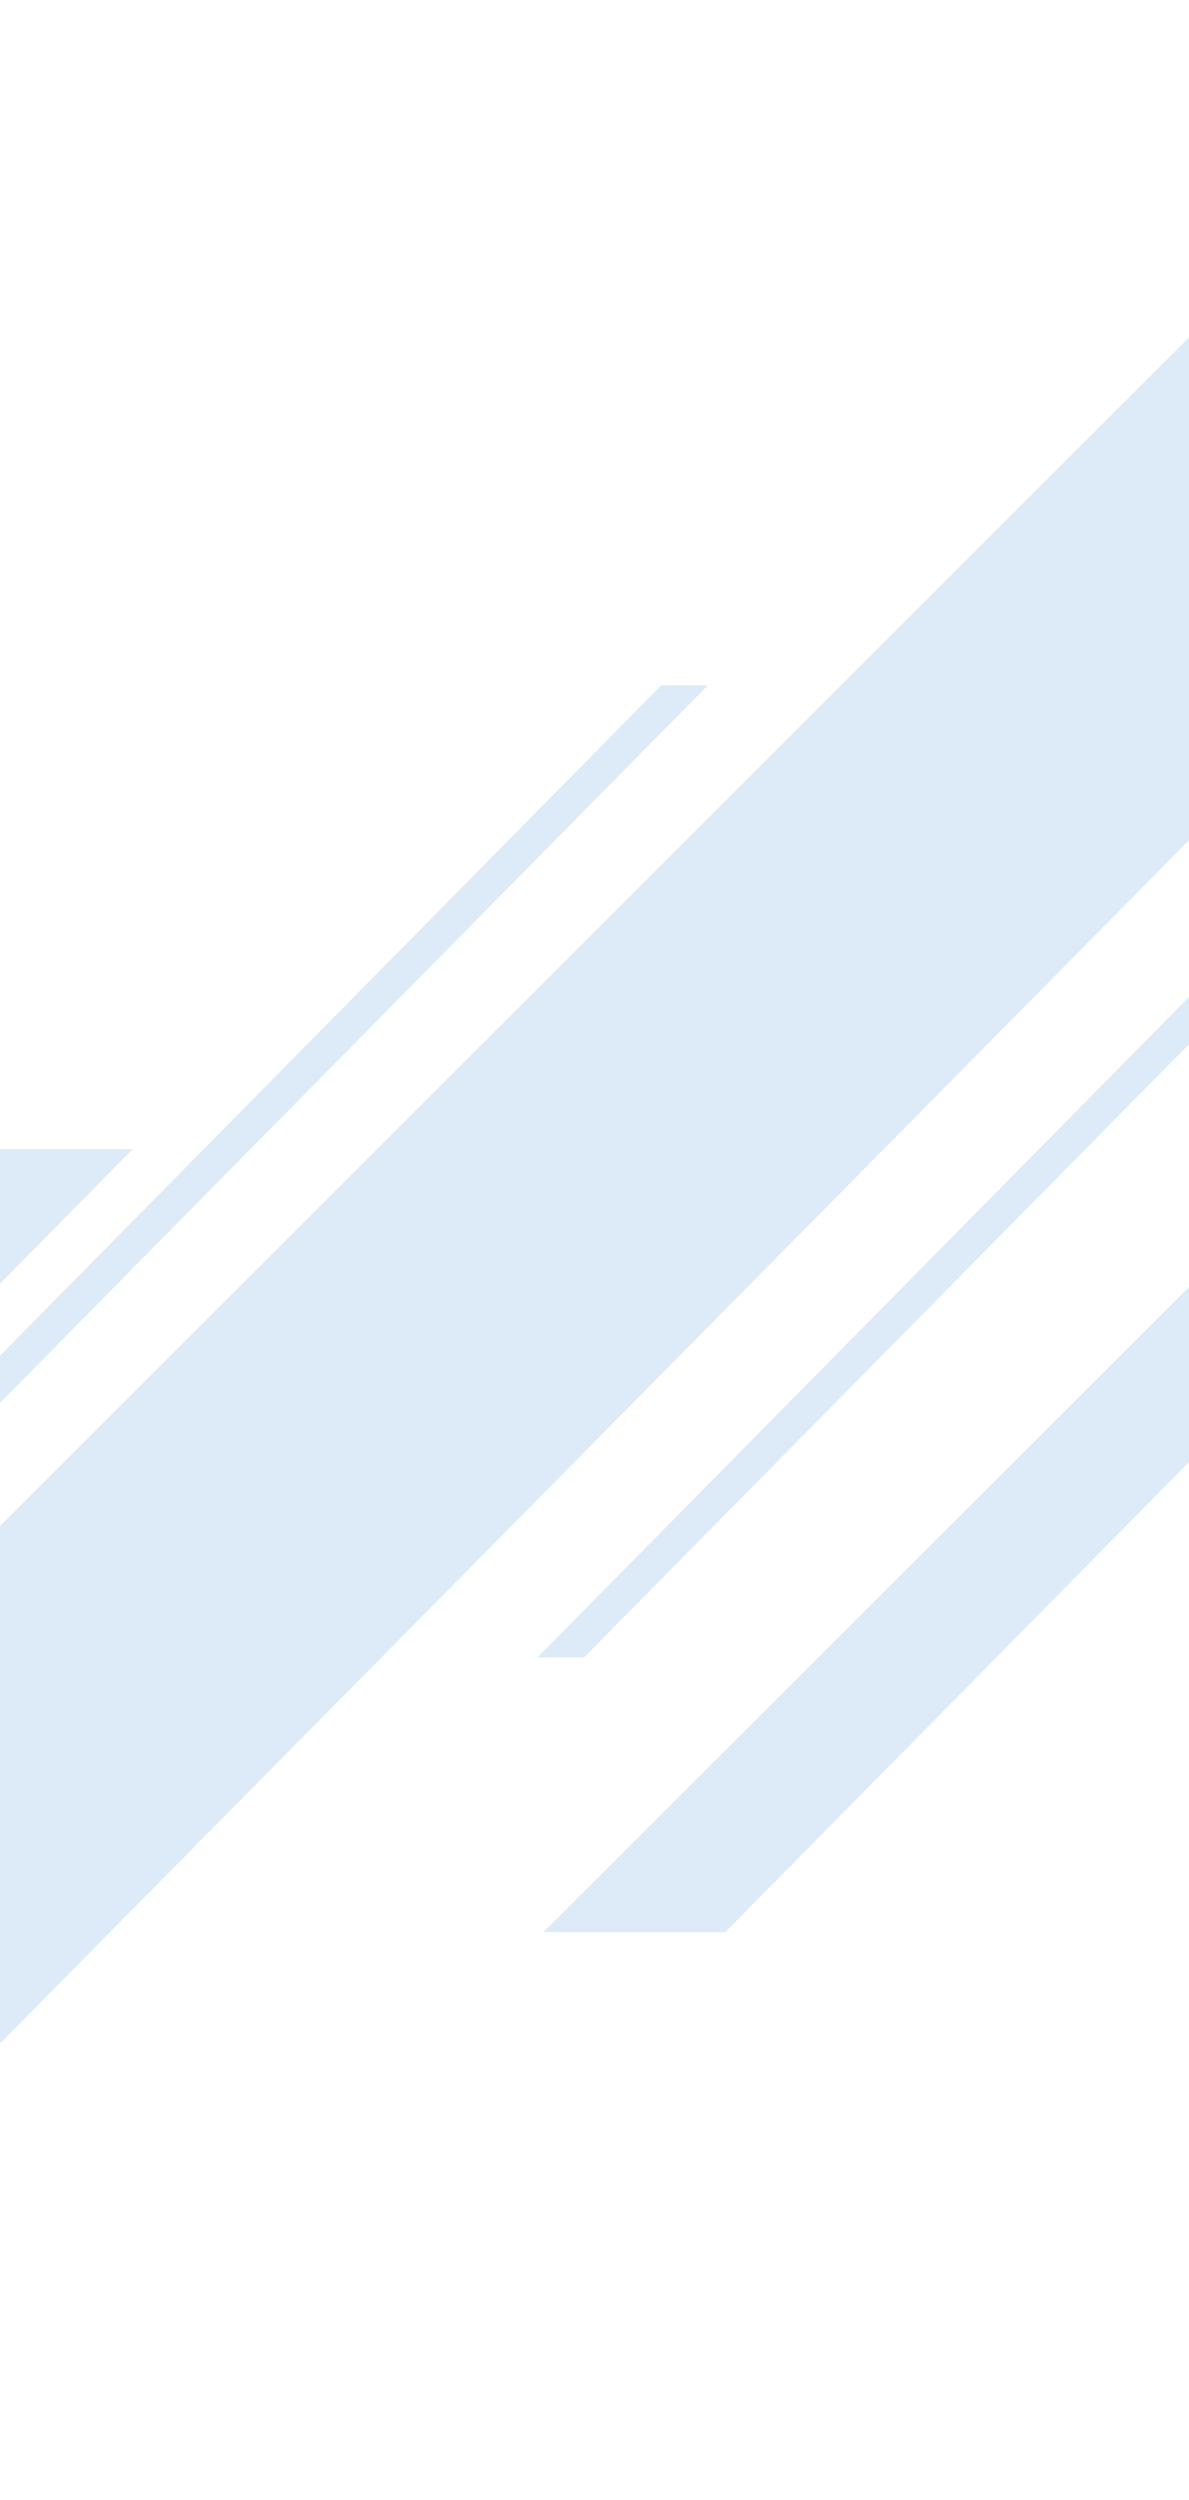
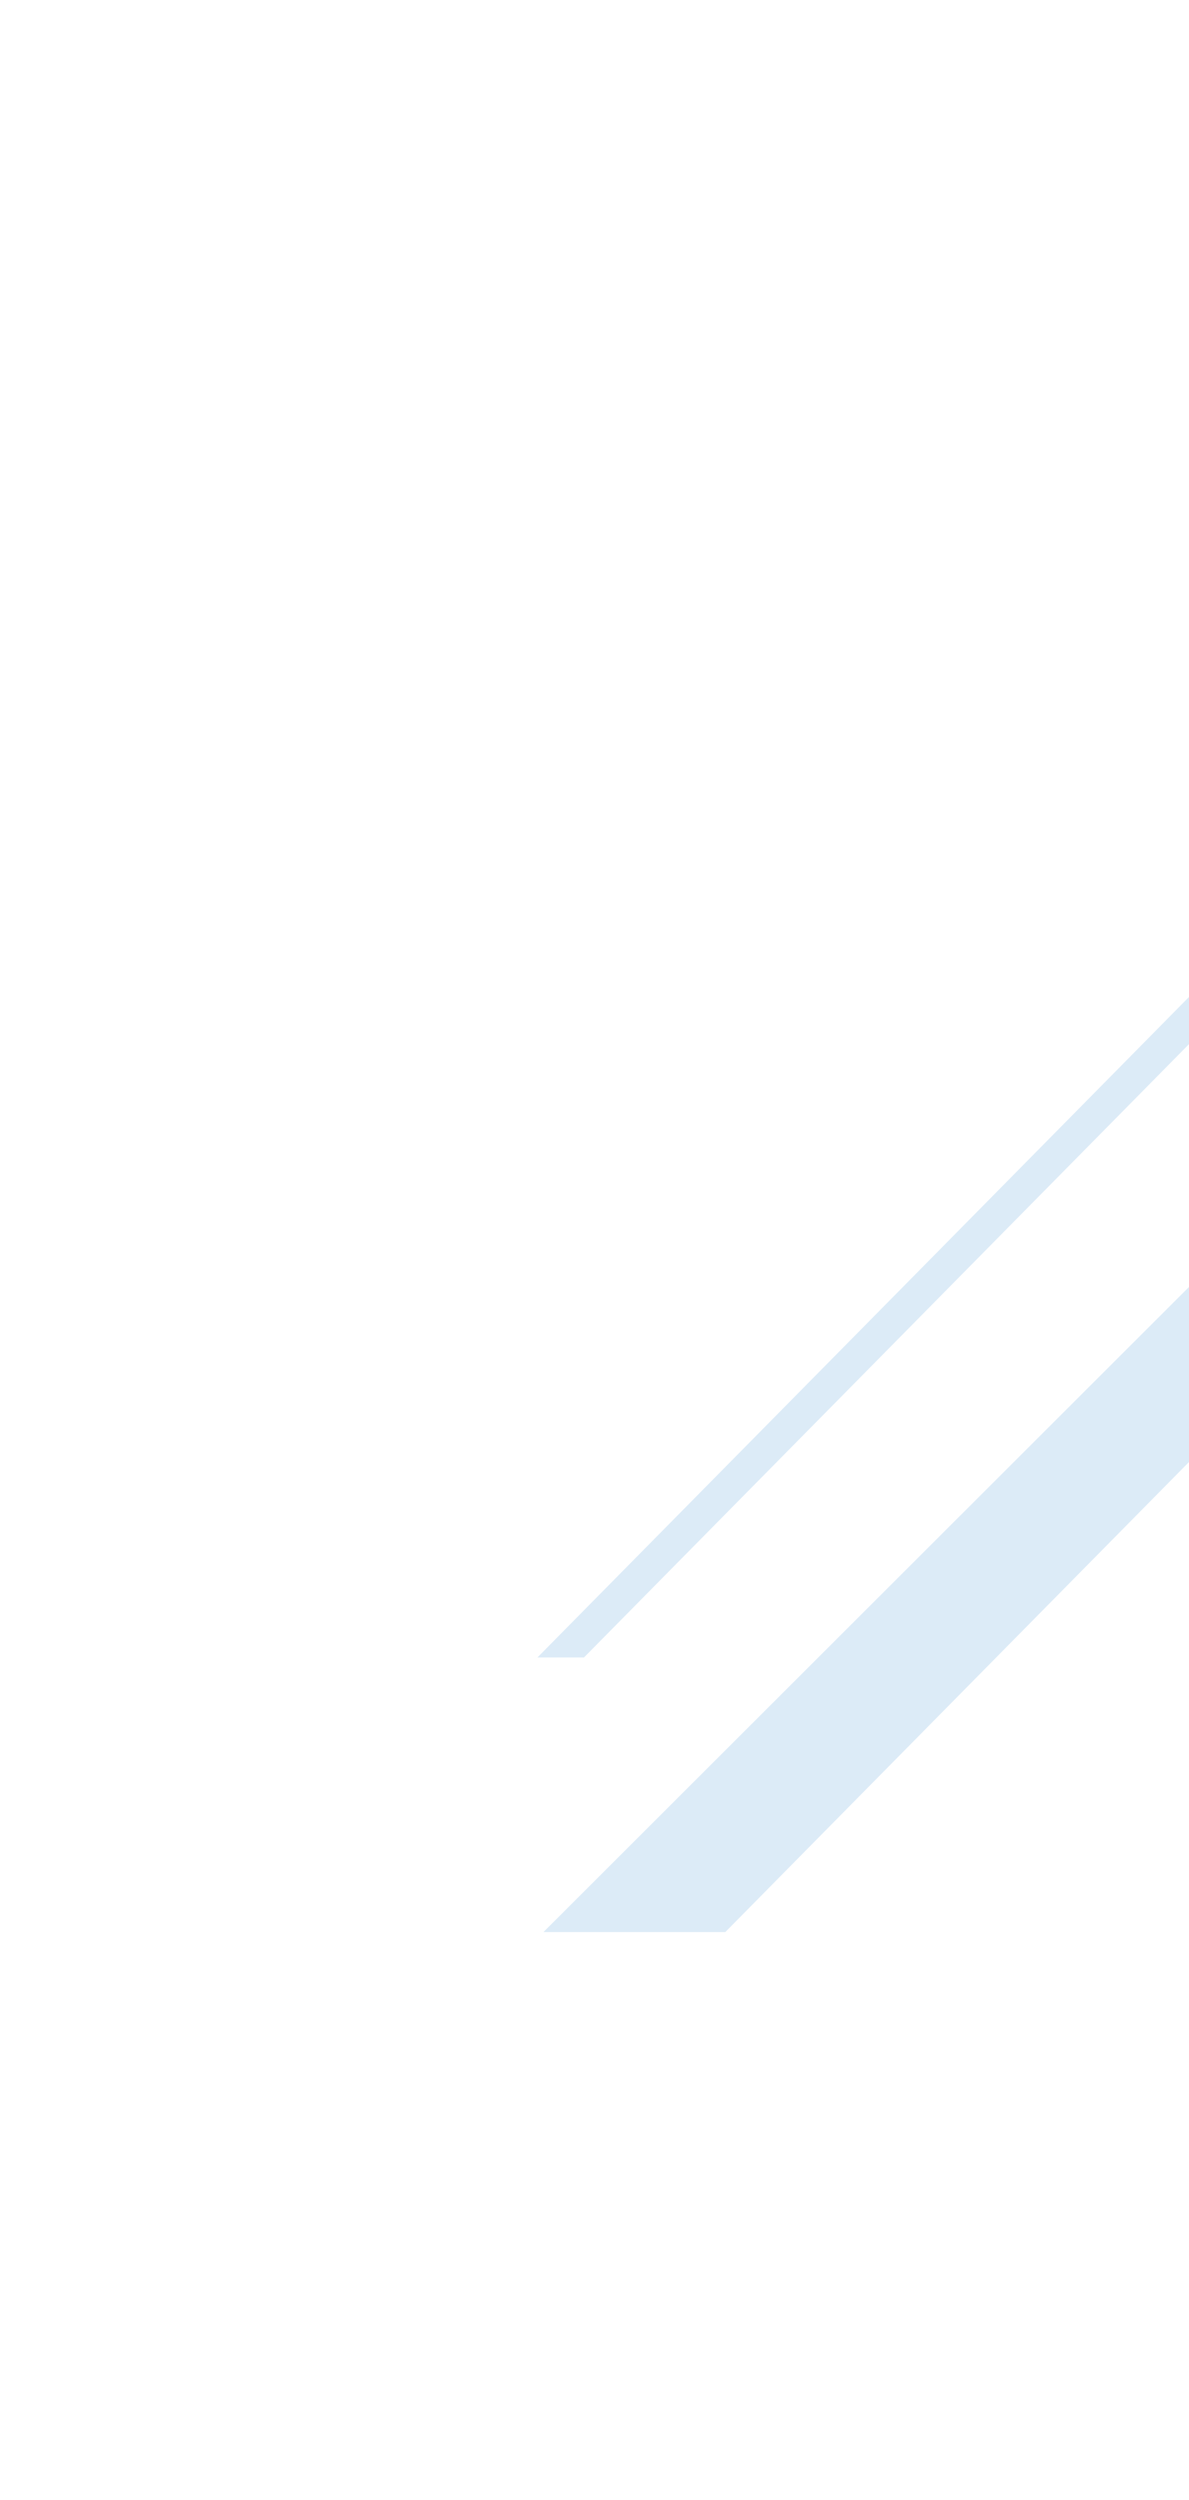
<svg xmlns="http://www.w3.org/2000/svg" width="393" height="826" viewBox="0 0 393 826" fill="none">
  <g opacity="0.2">
    <path d="M239.739 638.304L502.939 371.607H446.634L179.625 638.304H239.739Z" fill="#529DD6" />
-     <path d="M-219.38 646.358L43.83 379.671H-12.475L-279.494 646.358H-219.38Z" fill="#529DD6" />
    <path d="M193.03 547.577L784.763 -52H769.387L177.644 547.577H193.03Z" fill="#529DD6" />
-     <path d="M-357.793 826L233.939 226.433H218.554L-373.179 826H-357.793Z" fill="#529DD6" />
-     <path d="M-87.255 763.348L604.411 63.729H440.814L-259.47 763.348H-87.255Z" fill="#529DD6" />
  </g>
</svg>